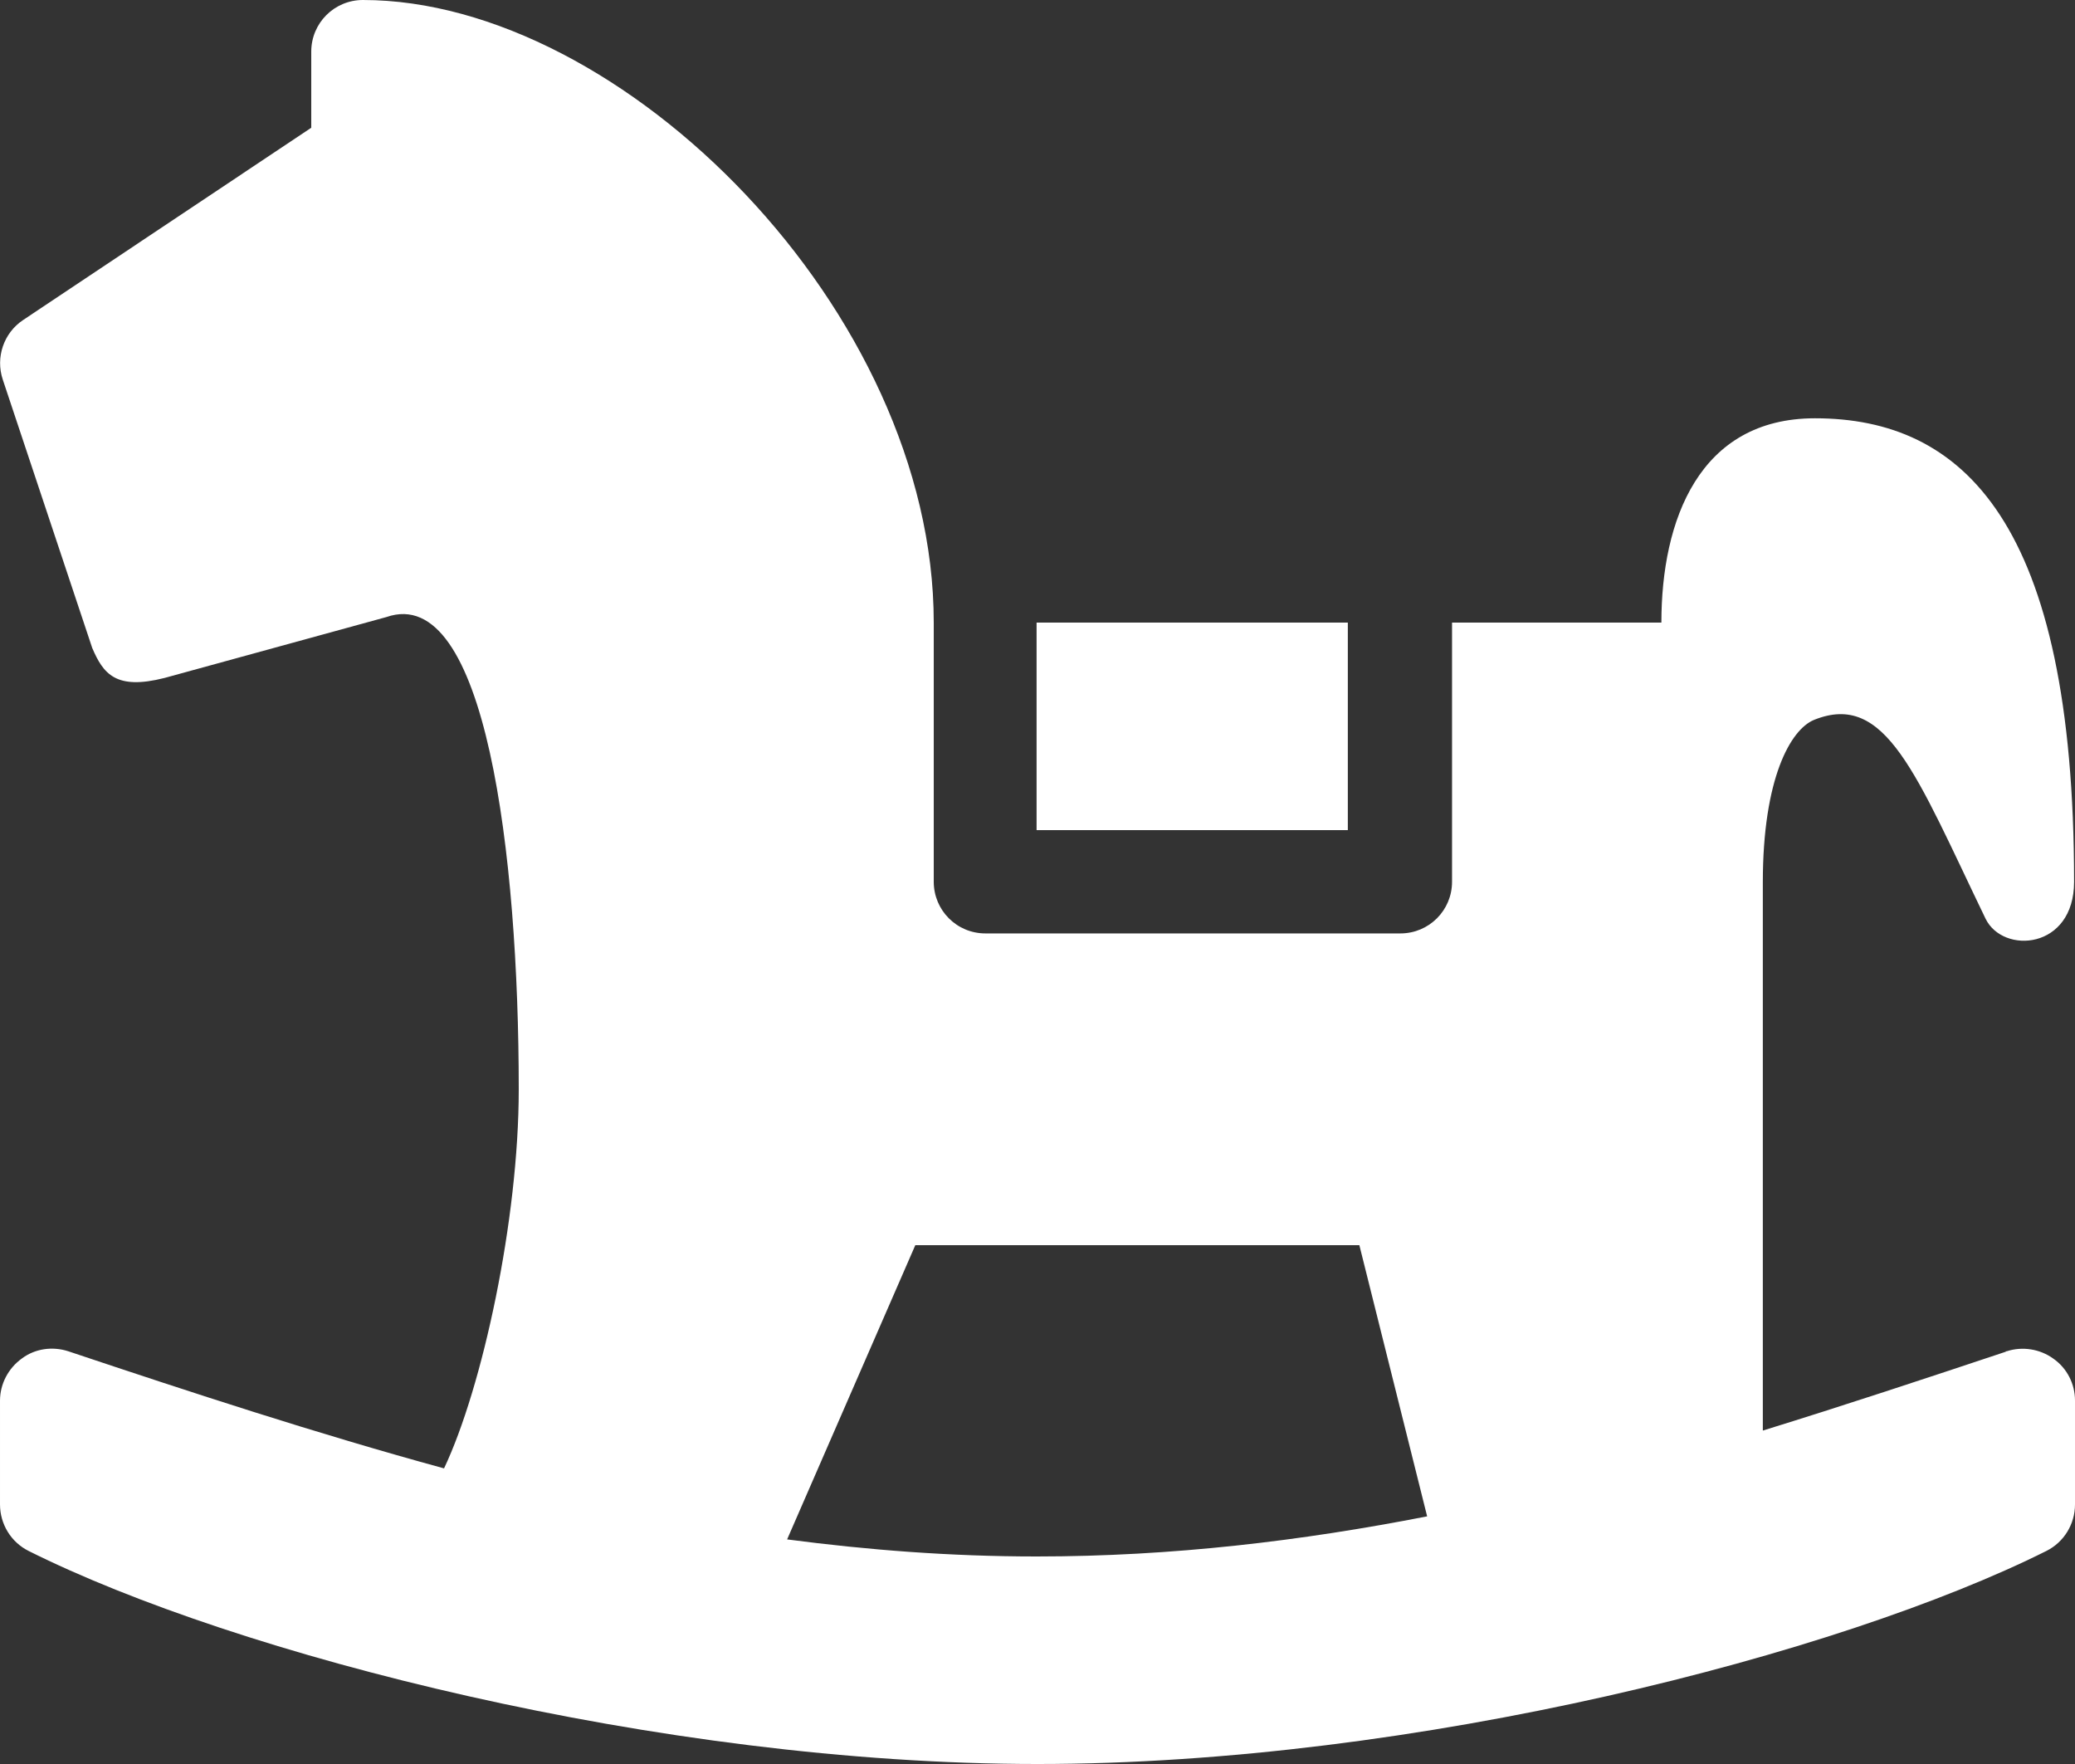
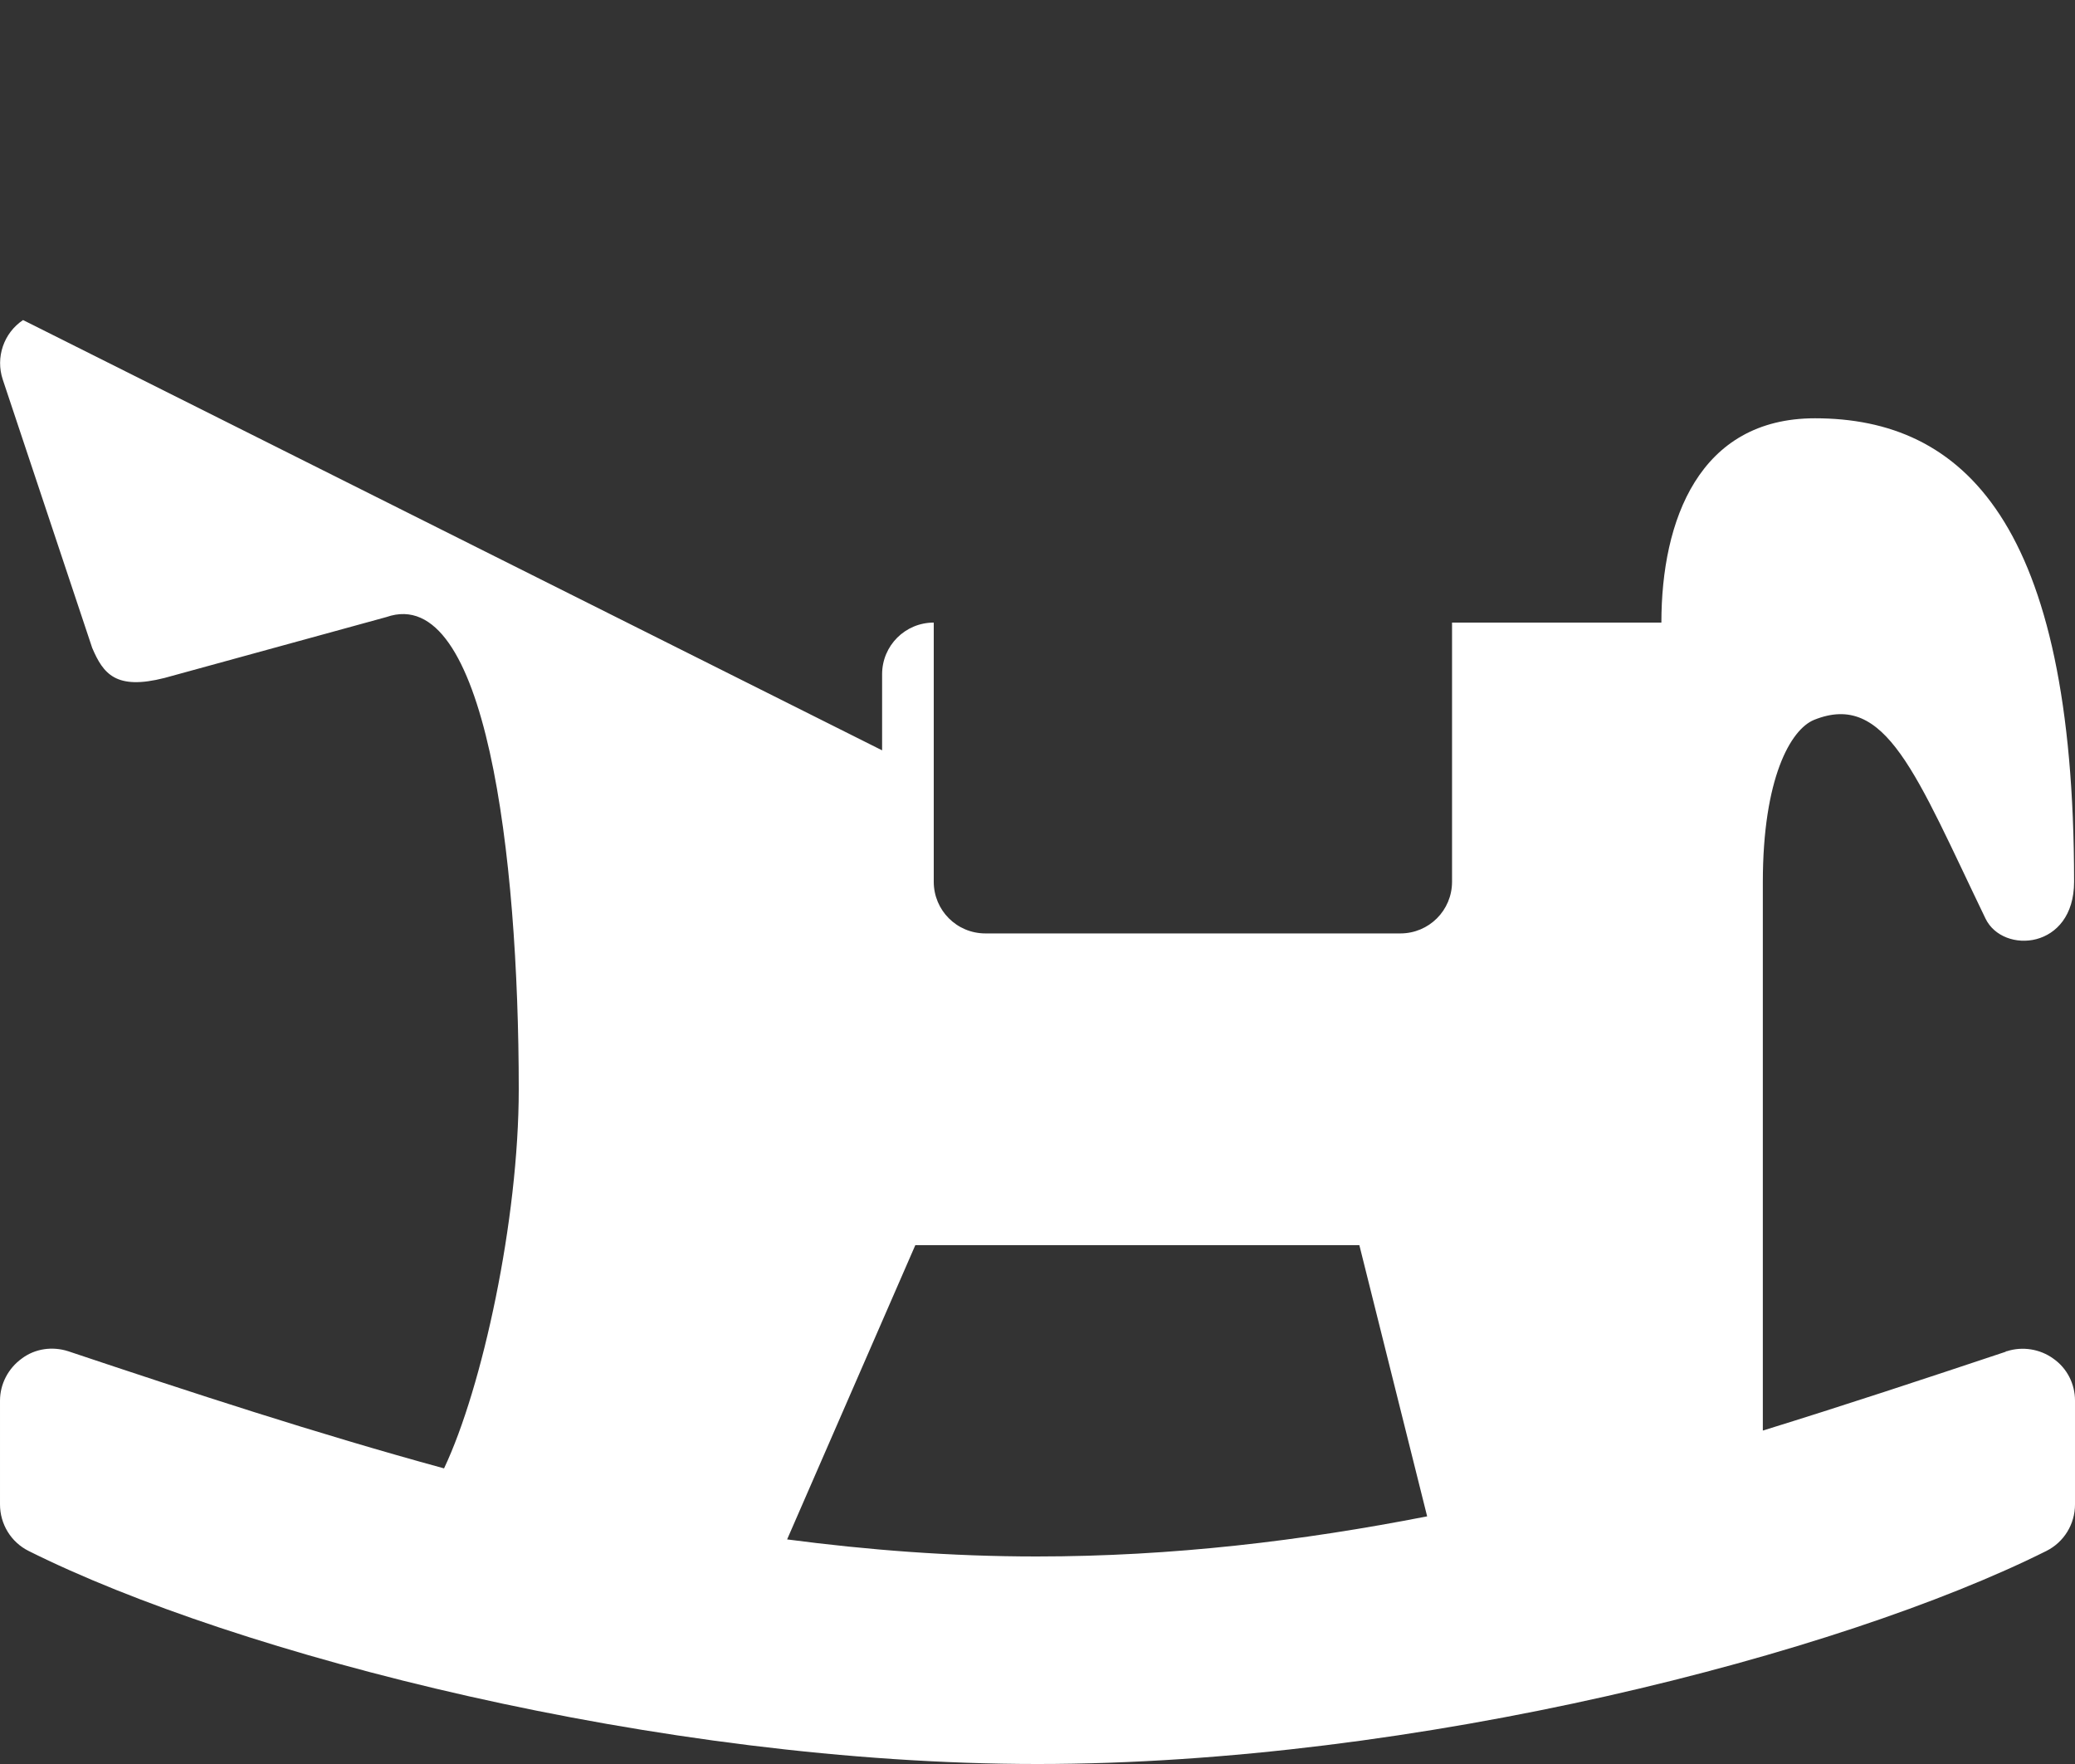
<svg xmlns="http://www.w3.org/2000/svg" id="Layer_2" viewBox="0 0 45 38.25">
  <rect x="0" y="0" width="45" height="38.25" fill="#333333" stroke="none" />
  <defs>
    <style>.cls-1{fill:#fff;}</style>
  </defs>
  <g id="Layer_1-2">
-     <rect class="cls-1" x="22.48" y="13.5" width="6.75" height="4.5" />
-     <path class="cls-1" d="M43.5,29.31c-1.74.58-3.49,1.16-5.27,1.71v-11.89c0-2.25.6-3.31,1.11-3.52,1.56-.63,2.21,1.18,3.72,4.31.38.78,1.92.67,1.92-.8,0-7.8-2.41-10.05-5.62-10.05-2.51,0-3.33,2.21-3.33,4.43h-4.54v5.62c0,.62-.5,1.12-1.12,1.12h-9c-.62,0-1.12-.5-1.12-1.12v-5.62C20.25,6.75,13.5,0,7.87,0c-.62,0-1.12.5-1.12,1.12v1.65L.5,6.94c-.42.28-.6.81-.44,1.29l1.94,5.82c.24.56.51.92,1.57.65l4.81-1.32c2.15-.75,2.87,5.15,2.87,10.24,0,2.83-.79,6.47-1.62,8.22-2.78-.76-5.49-1.65-8.15-2.54-.34-.11-.72-.06-1.01.16-.29.21-.47.55-.47.91v2.25c0,.43.24.82.62,1.01,4.48,2.24,13.67,4.62,21.88,4.62s17.4-2.38,21.88-4.62c.38-.19.62-.58.62-1.01v-2.25c0-.36-.17-.7-.47-.91-.29-.21-.67-.27-1.01-.16h-.02ZM22.48,33.75c-1.86,0-3.66-.14-5.41-.37l2.78-6.38h9.63l1.47,5.88c-2.71.53-5.52.87-8.47.87Z" />
+     <path class="cls-1" d="M43.5,29.31c-1.74.58-3.49,1.16-5.27,1.71v-11.89c0-2.25.6-3.31,1.11-3.52,1.56-.63,2.21,1.18,3.72,4.31.38.78,1.92.67,1.92-.8,0-7.8-2.41-10.05-5.62-10.05-2.51,0-3.33,2.21-3.33,4.43h-4.54v5.62c0,.62-.5,1.12-1.12,1.12h-9c-.62,0-1.12-.5-1.12-1.12v-5.62c-.62,0-1.12.5-1.12,1.12v1.65L.5,6.94c-.42.28-.6.81-.44,1.29l1.94,5.82c.24.56.51.92,1.57.65l4.81-1.32c2.15-.75,2.87,5.15,2.87,10.24,0,2.83-.79,6.47-1.62,8.22-2.78-.76-5.49-1.65-8.15-2.54-.34-.11-.72-.06-1.01.16-.29.21-.47.55-.47.91v2.25c0,.43.24.82.62,1.01,4.48,2.24,13.67,4.62,21.88,4.62s17.4-2.38,21.88-4.62c.38-.19.62-.58.62-1.01v-2.25c0-.36-.17-.7-.47-.91-.29-.21-.67-.27-1.01-.16h-.02ZM22.48,33.75c-1.86,0-3.66-.14-5.41-.37l2.78-6.38h9.63l1.47,5.88c-2.71.53-5.52.87-8.47.87Z" />
  </g>
</svg>